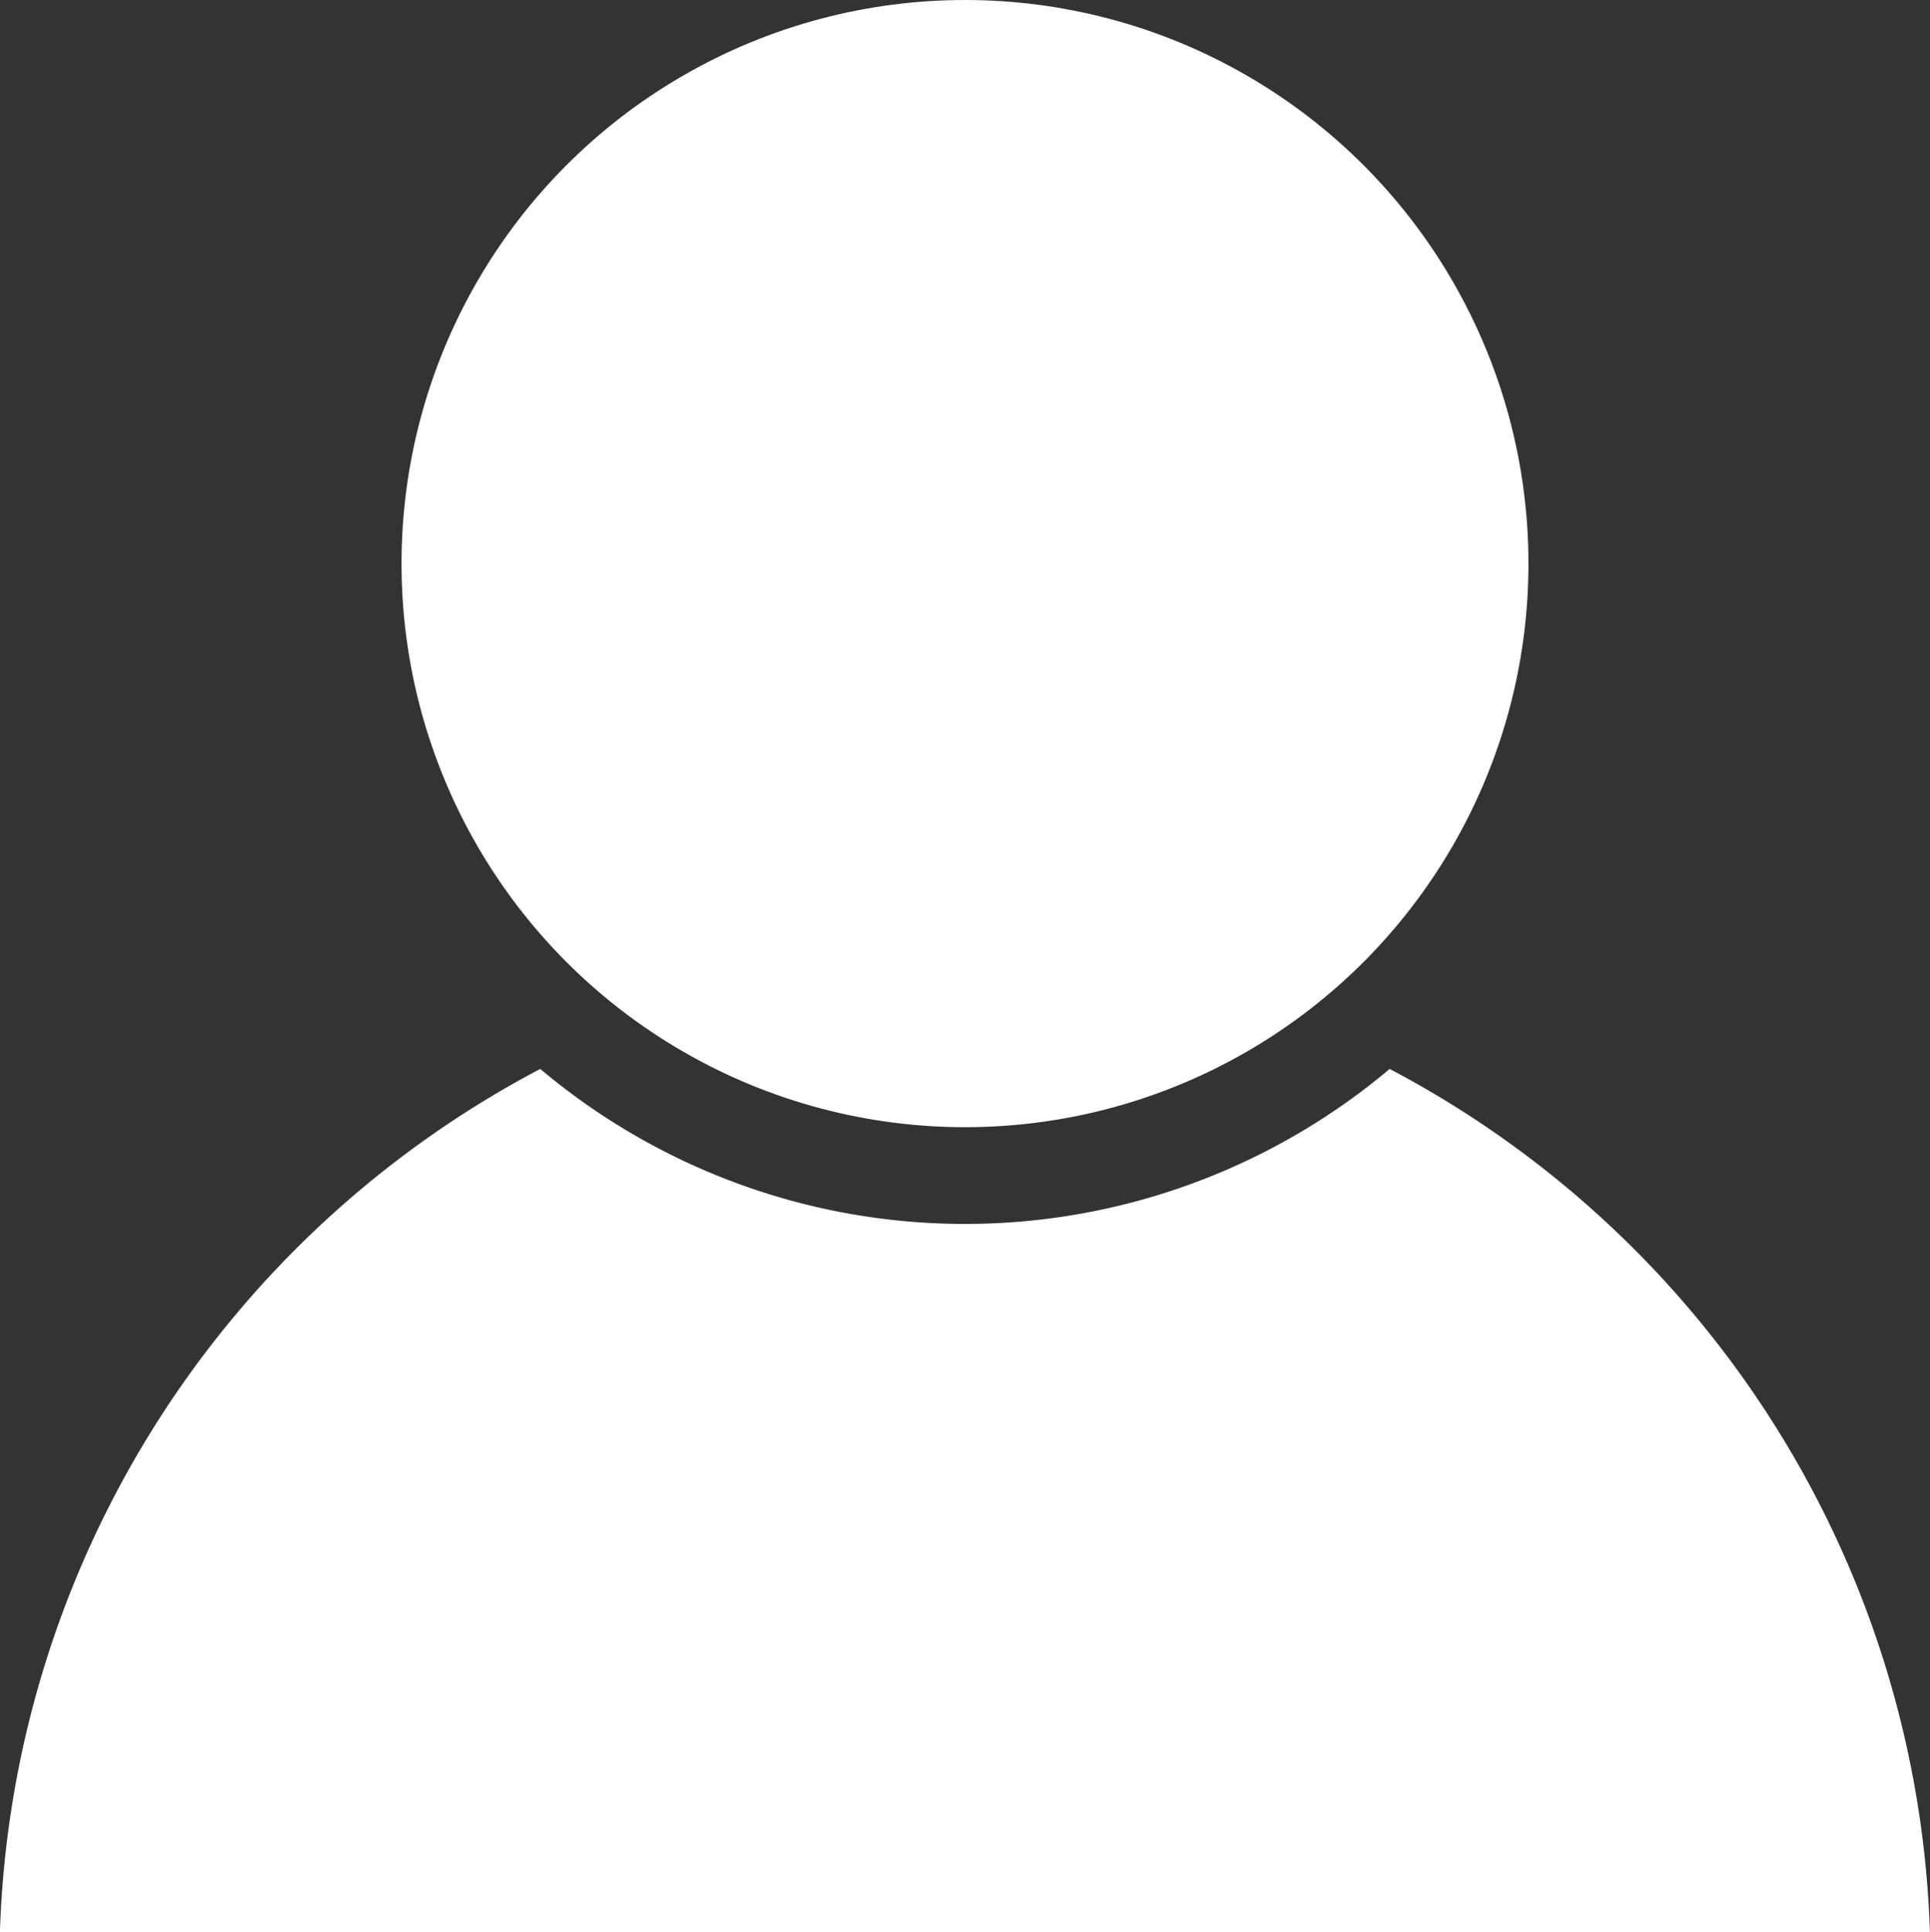
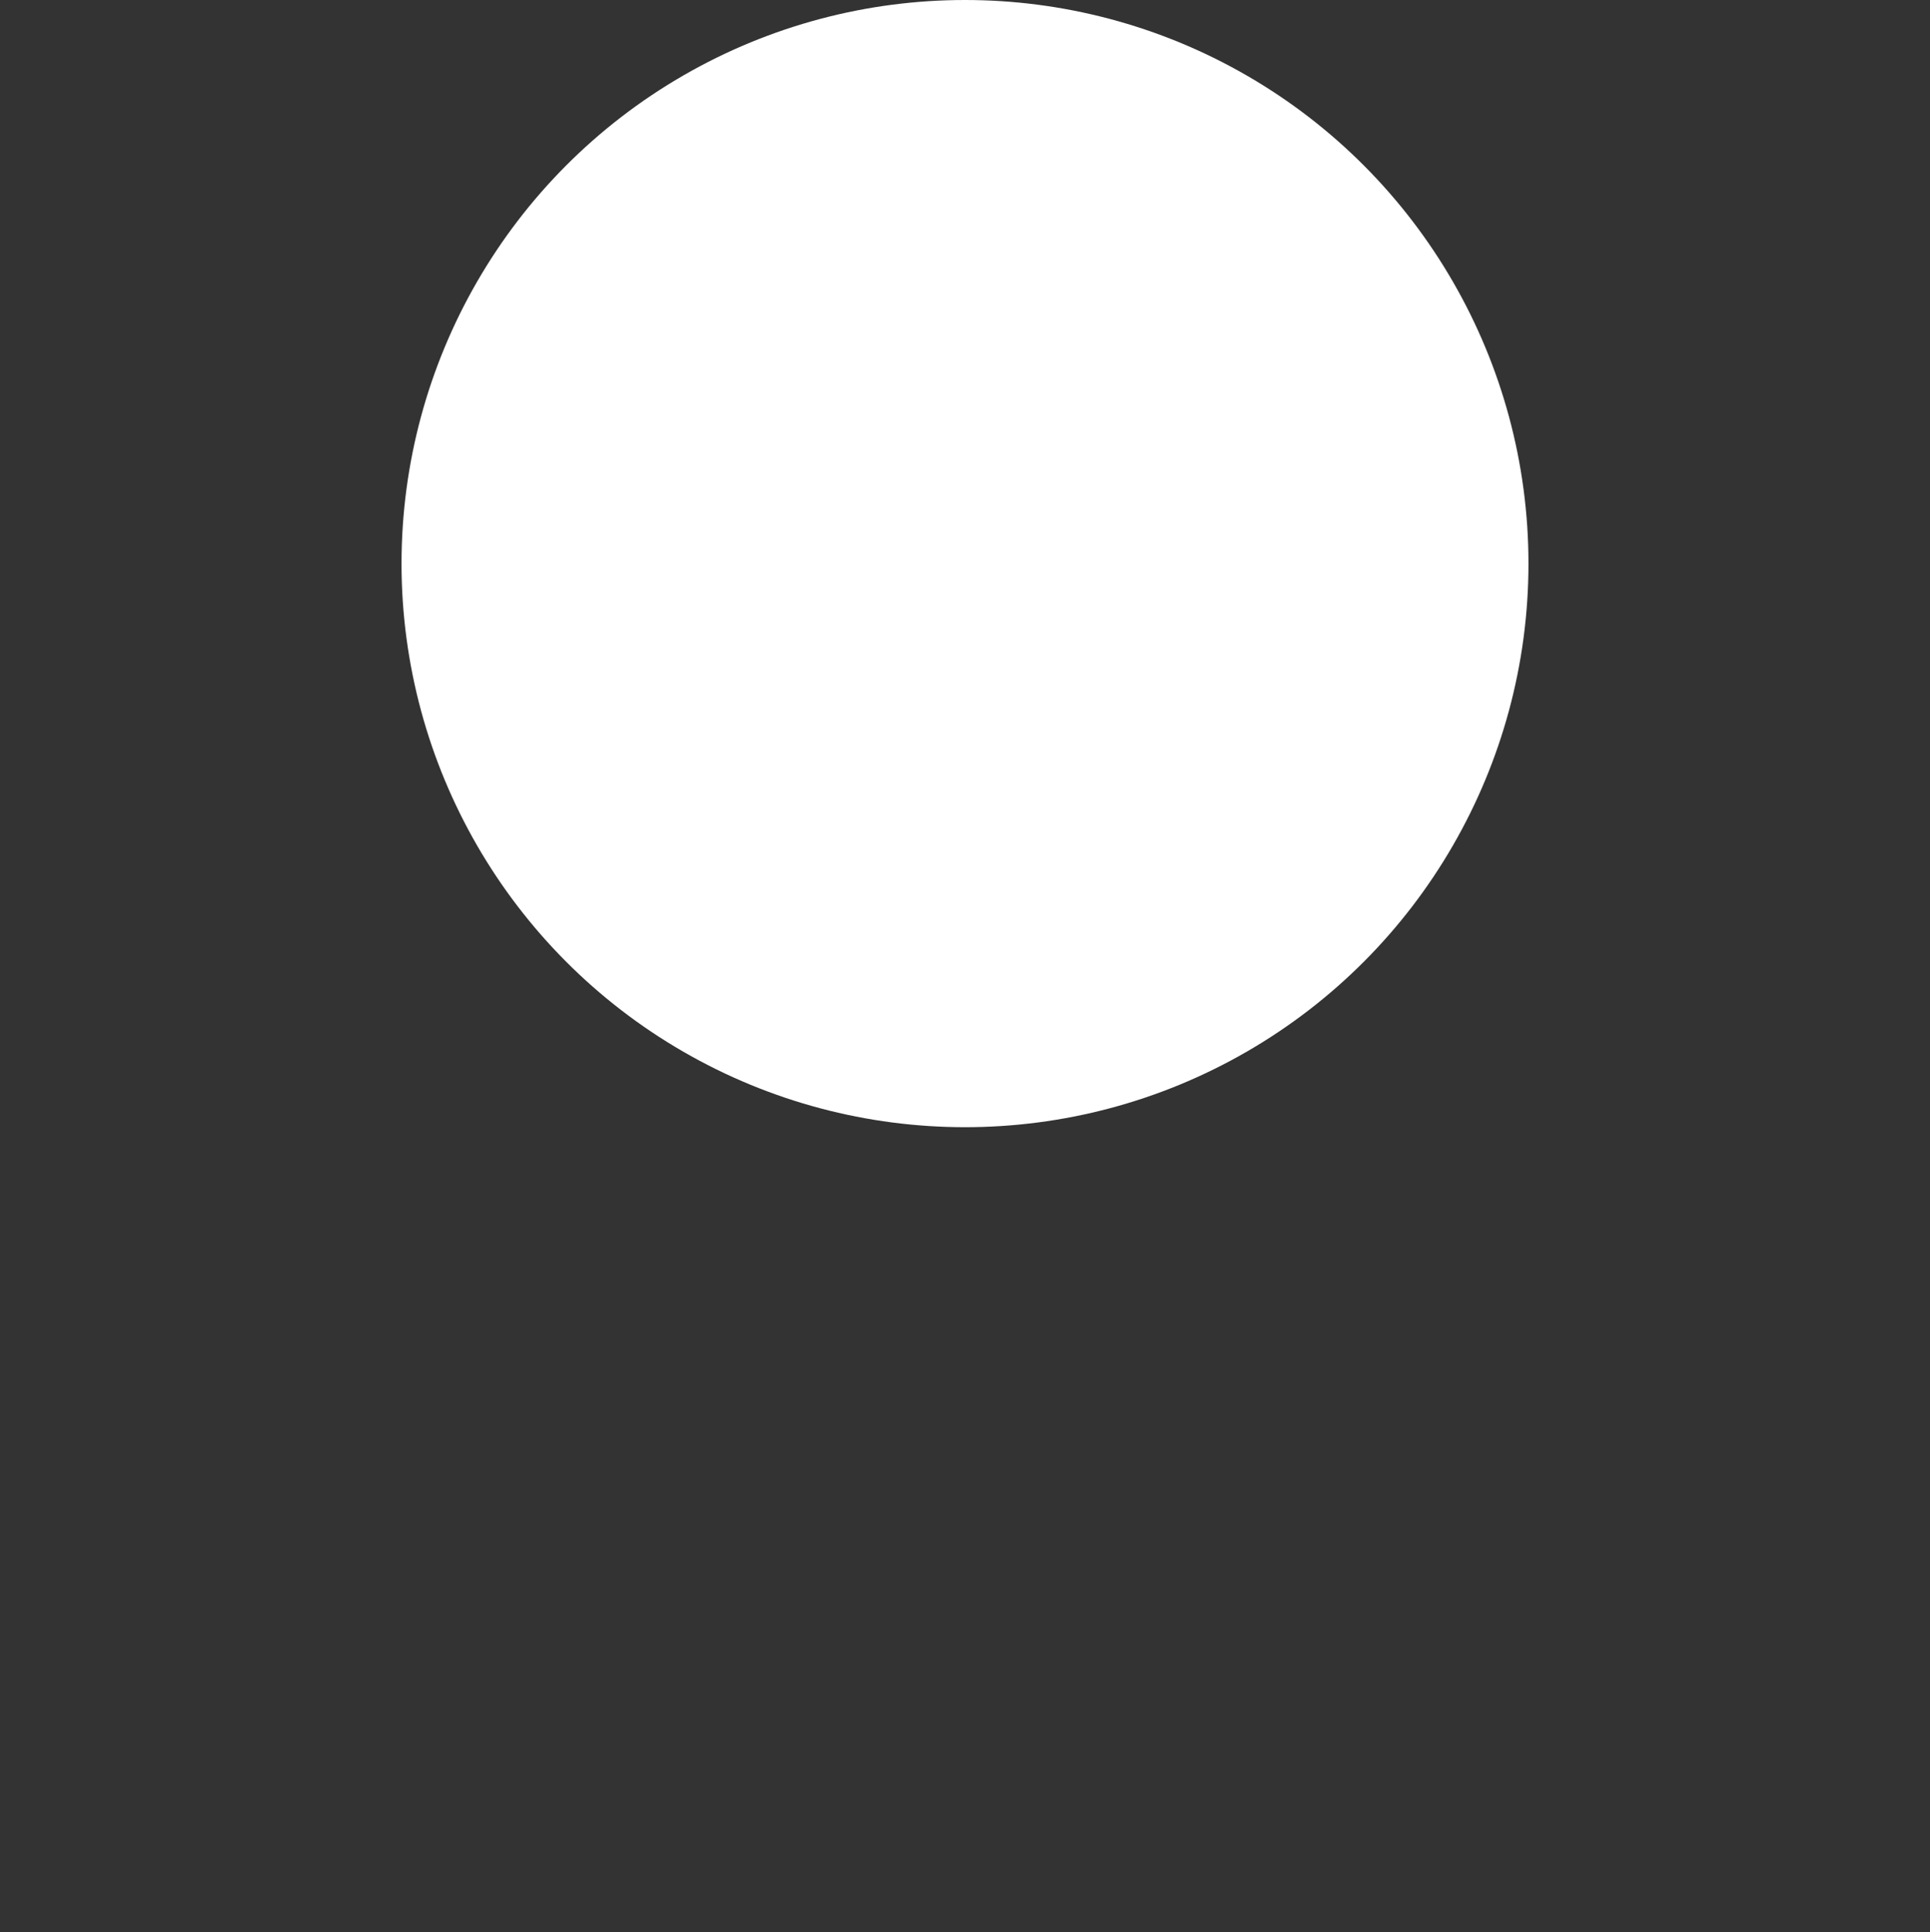
<svg xmlns="http://www.w3.org/2000/svg" width="22.86" height="22.879" viewBox="0 0 22.86 22.879">
  <rect x="0" y="0" width="22.86" height="22.879" fill="#333333" stroke="none" />
  <g id="Group_182" data-name="Group 182" transform="translate(-300.279 -300.053)">
    <circle id="Ellipse_6" data-name="Ellipse 6" cx="6.674" cy="6.674" r="6.674" transform="translate(305.035 300.053)" fill="#fff" />
-     <path id="Path_109" data-name="Path 109" d="M316.739,631.965a7.811,7.811,0,0,1-10.061,0,11.985,11.985,0,0,0-6.4,10.22h22.86A11.987,11.987,0,0,0,316.739,631.965Z" transform="translate(0 -319.254)" fill="#fff" />
  </g>
</svg>